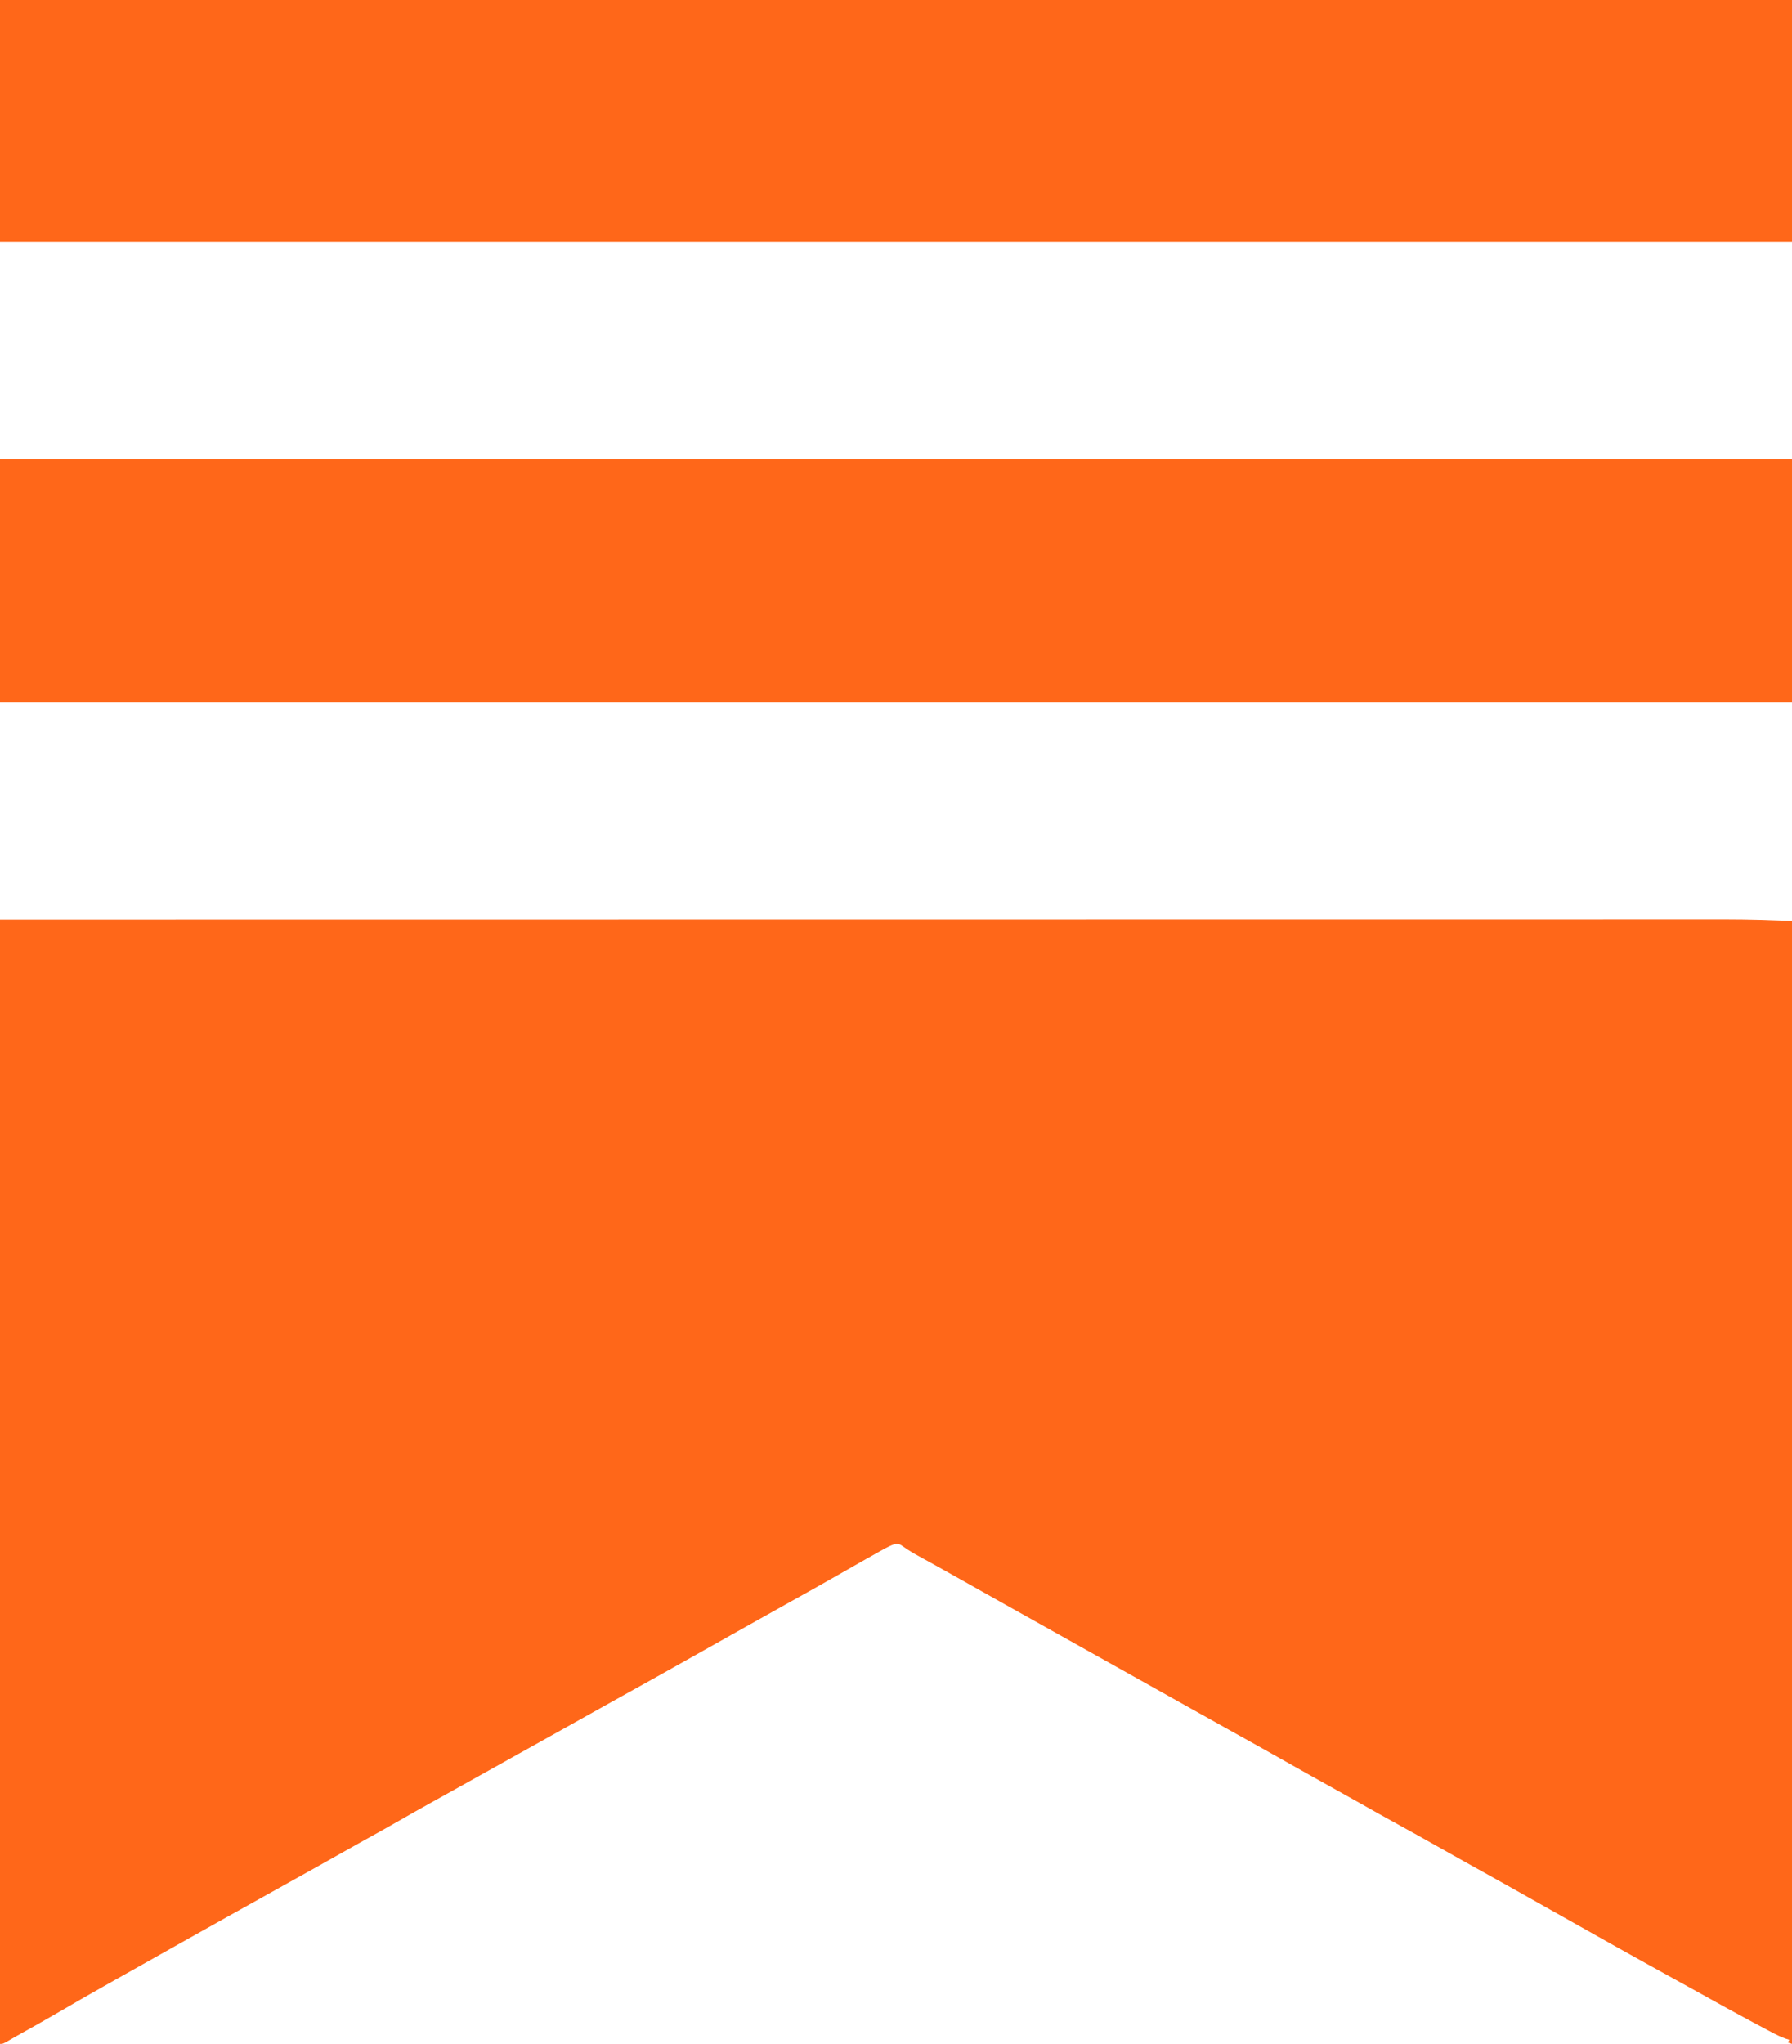
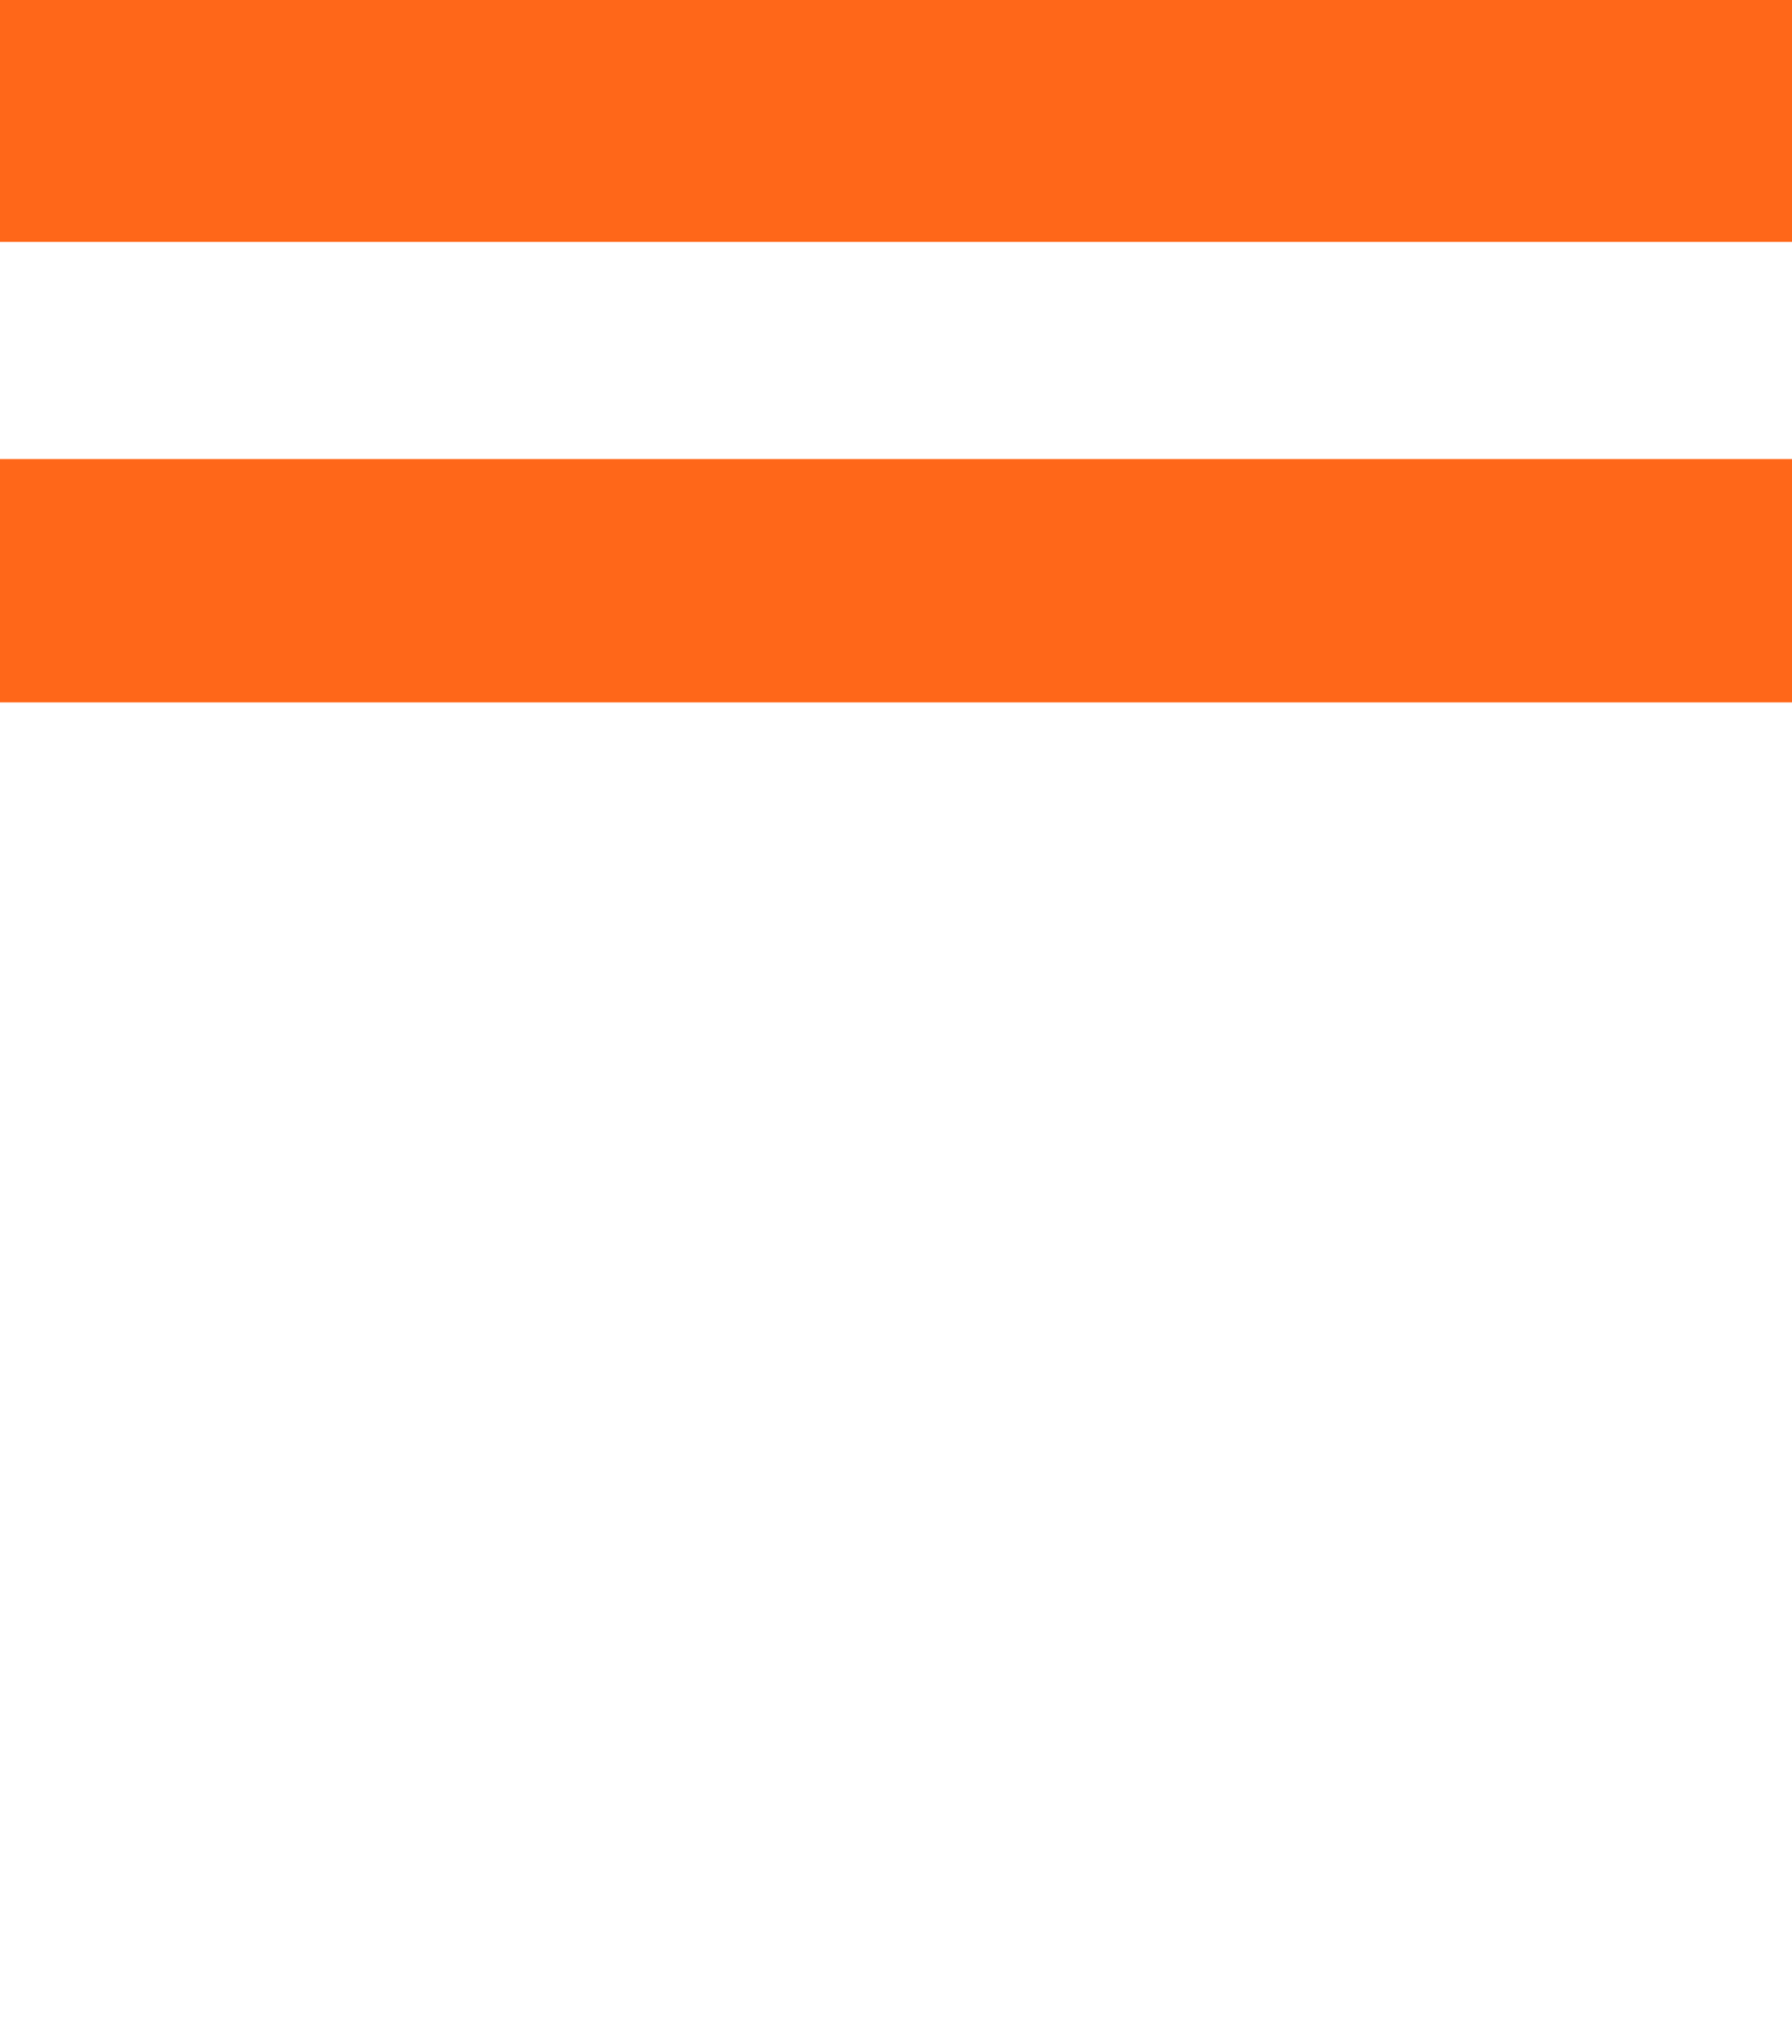
<svg xmlns="http://www.w3.org/2000/svg" version="1.1" width="1304" height="1487">
-   <path d="M0 0 C319.93 -0.04 319.93 -0.04 442.216 -0.048 C443.933 -0.048 445.649 -0.048 447.366 -0.048 C448.657 -0.049 448.657 -0.049 449.974 -0.049 C480.383 -0.051 510.792 -0.053 541.201 -0.055 C544.103 -0.055 547.005 -0.055 549.908 -0.055 C594.331 -0.058 638.754 -0.062 683.177 -0.069 C684.132 -0.069 685.087 -0.069 686.071 -0.069 C701.464 -0.071 716.857 -0.074 732.25 -0.076 C776.605 -0.082 820.96 -0.089 865.315 -0.091 C866.228 -0.091 867.141 -0.091 868.081 -0.091 C888.123 -0.092 908.165 -0.093 928.207 -0.094 C936.272 -0.094 944.337 -0.095 952.402 -0.095 C953.285 -0.095 954.167 -0.095 955.077 -0.095 C983.481 -0.096 1011.885 -0.1 1040.289 -0.106 C1068.92 -0.112 1097.551 -0.115 1126.181 -0.114 C1130.145 -0.113 1134.108 -0.113 1138.071 -0.113 C1138.848 -0.113 1139.625 -0.113 1140.426 -0.113 C1152.689 -0.113 1164.952 -0.116 1177.215 -0.12 C1189.297 -0.124 1201.379 -0.125 1213.461 -0.122 C1219.915 -0.12 1226.368 -0.12 1232.822 -0.125 C1238.709 -0.129 1244.597 -0.128 1250.484 -0.124 C1252.585 -0.123 1254.686 -0.124 1256.787 -0.127 C1272.561 -0.147 1288.217 0.415 1304 1 C1304 270.61 1304 540.22 1304 818 C1303.01 817.67 1302.02 817.34 1301 817 C1301.33 816.34 1301.66 815.68 1302 815 C1301.156 814.744 1300.312 814.489 1299.442 814.225 C1295.75 812.911 1292.37 811.239 1288.926 809.395 C1288.253 809.039 1287.581 808.683 1286.888 808.316 C1284.693 807.153 1282.503 805.983 1280.312 804.812 C1278.776 803.995 1277.239 803.177 1275.702 802.36 C1263.17 795.68 1250.747 788.813 1238.357 781.874 C1233.028 778.899 1227.683 775.956 1222.337 773.012 C1190.839 755.664 1159.458 738.112 1128.166 720.396 C1107.475 708.683 1086.734 697.065 1065.942 685.533 C1058.817 681.577 1051.713 677.585 1044.625 673.562 C1035.953 668.642 1027.236 663.806 1018.5 659 C1008.832 653.682 999.198 648.31 989.602 642.863 C982.258 638.699 974.884 634.592 967.5 630.5 C958.167 625.326 948.858 620.111 939.573 614.85 C924.713 606.434 909.805 598.103 894.87 589.819 C885.31 584.513 875.776 579.16 866.238 573.814 C860.993 570.875 855.746 567.938 850.5 565 C848.417 563.833 846.333 562.667 844.25 561.5 C843.219 560.923 842.188 560.345 841.125 559.75 C813 544 784.875 528.25 756.75 512.5 C755.719 511.922 754.687 511.345 753.625 510.75 C751.543 509.584 749.461 508.418 747.379 507.252 C742.147 504.322 736.914 501.392 731.68 498.465 C720.715 492.331 709.763 486.175 698.833 479.98 C693.538 476.984 688.231 474.011 682.91 471.062 C682.008 470.562 682.008 470.562 681.087 470.052 C678.163 468.432 675.237 466.814 672.309 465.199 C671.242 464.609 670.174 464.019 669.074 463.41 C668.047 462.846 667.02 462.281 665.962 461.7 C662.299 459.598 658.797 457.277 655.327 454.869 C651.947 453.607 650.252 454.579 647 456 C645.058 456.971 643.14 457.993 641.246 459.055 C639.61 459.967 639.61 459.967 637.941 460.899 C636.773 461.557 635.605 462.216 634.438 462.875 C633.22 463.557 632.003 464.238 630.786 464.92 C622.78 469.406 614.806 473.946 606.846 478.514 C597.004 484.159 587.095 489.685 577.189 495.218 C571.957 498.141 566.729 501.071 561.5 504 C555.227 507.513 548.954 511.026 542.68 514.535 C532.608 520.169 522.543 525.816 512.5 531.5 C489.794 544.349 466.99 557.021 444.176 569.676 C430.386 577.327 416.631 585.039 402.876 592.751 C389.962 599.993 377.033 607.21 364.086 614.394 C355.52 619.15 346.968 623.933 338.423 628.726 C330.711 633.049 322.982 637.34 315.25 641.625 C306.457 646.5 297.704 651.435 288.987 656.444 C280.752 661.165 272.451 665.764 264.148 670.363 C256.912 674.374 249.697 678.419 242.5 682.5 C233.092 687.834 223.646 693.099 214.188 698.344 C206.615 702.544 199.053 706.764 191.5 711 C182.804 715.877 174.094 720.727 165.375 725.562 C156.08 730.719 146.81 735.916 137.562 741.156 C130.554 745.127 123.53 749.069 116.5 753 C106.543 758.569 96.603 764.168 86.676 769.789 C82.885 771.935 79.09 774.076 75.293 776.211 C64.524 782.271 53.818 788.426 43.159 794.677 C32.698 800.794 22.122 806.702 11.527 812.583 C9.305 813.829 7.106 815.107 4.91 816.398 C2 818 2 818 0 818 C0 548.06 0 278.12 0 0 Z " fill="#FF6719" transform="translate(0,669)" />
  <path d="M0 0 C430.32 0 860.64 0 1304 0 C1304 58.41 1304 116.82 1304 177 C873.68 177 443.36 177 0 177 C0 118.59 0 60.18 0 0 Z " fill="#FF6719" transform="translate(0,334)" />
  <path d="M0 0 C430.32 0 860.64 0 1304 0 C1304 58.08 1304 116.16 1304 176 C873.68 176 443.36 176 0 176 C0 117.92 0 59.84 0 0 Z " fill="#FF6719" transform="translate(0,0)" />
</svg>